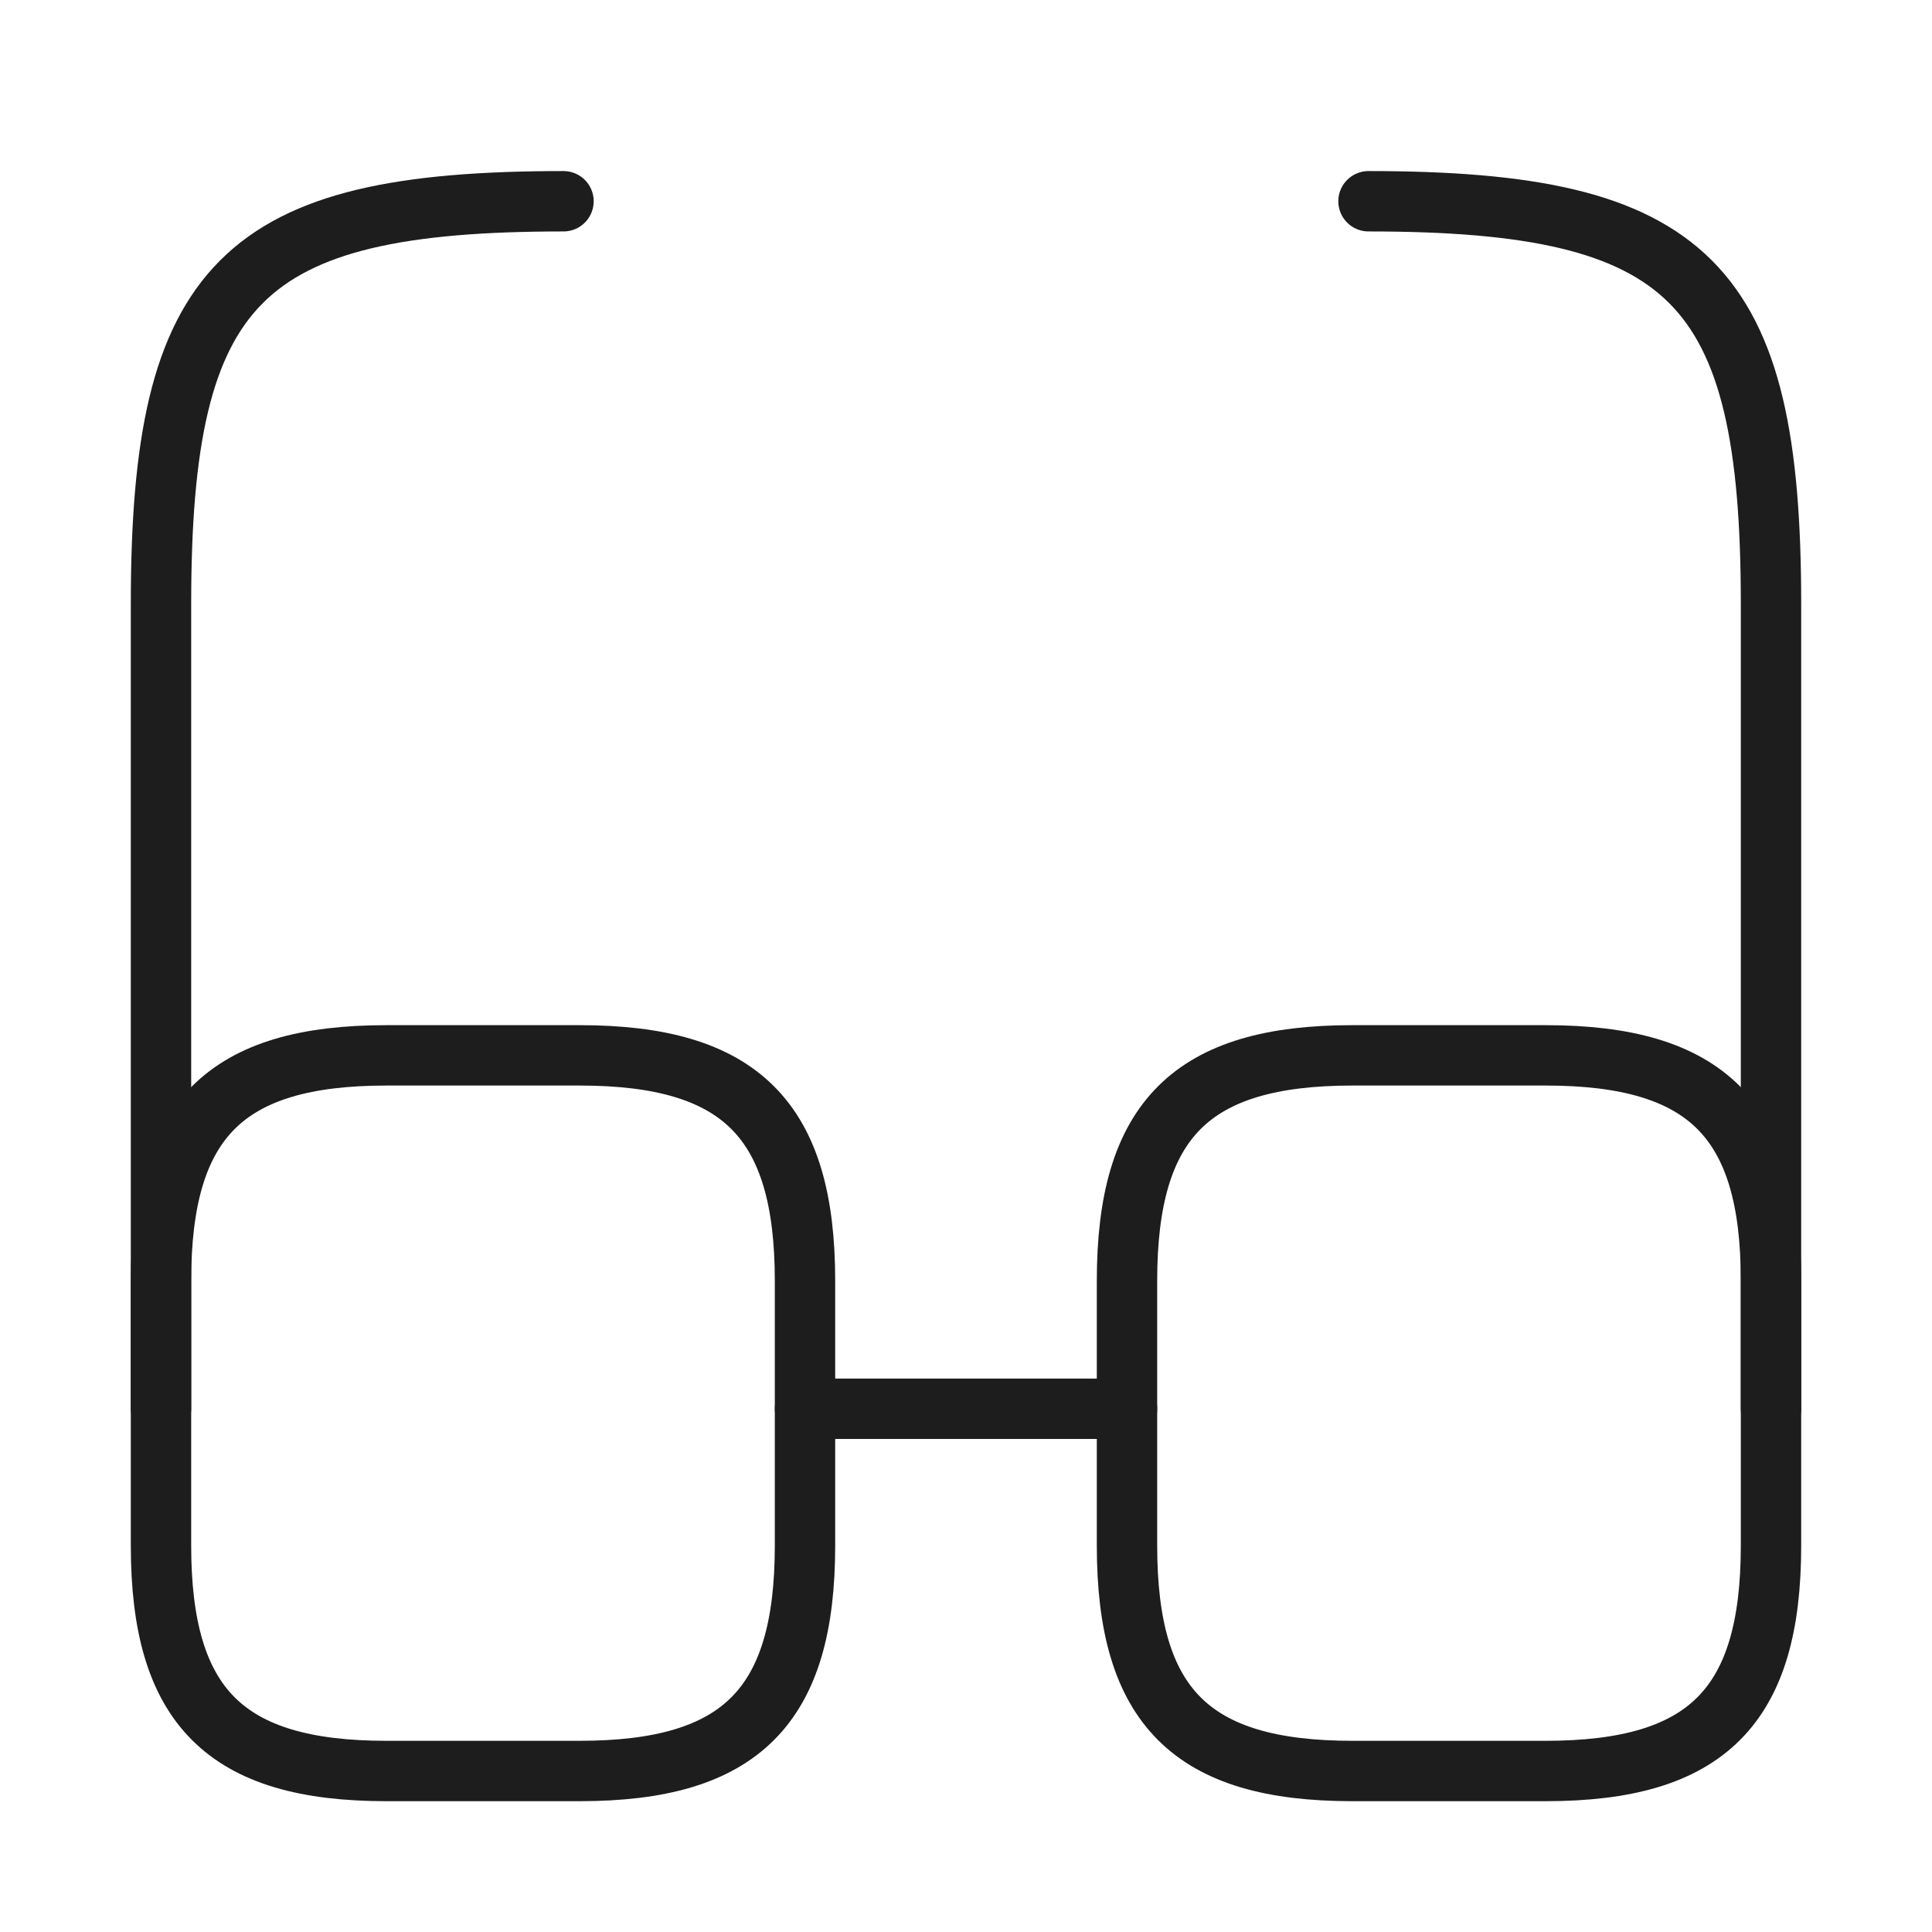
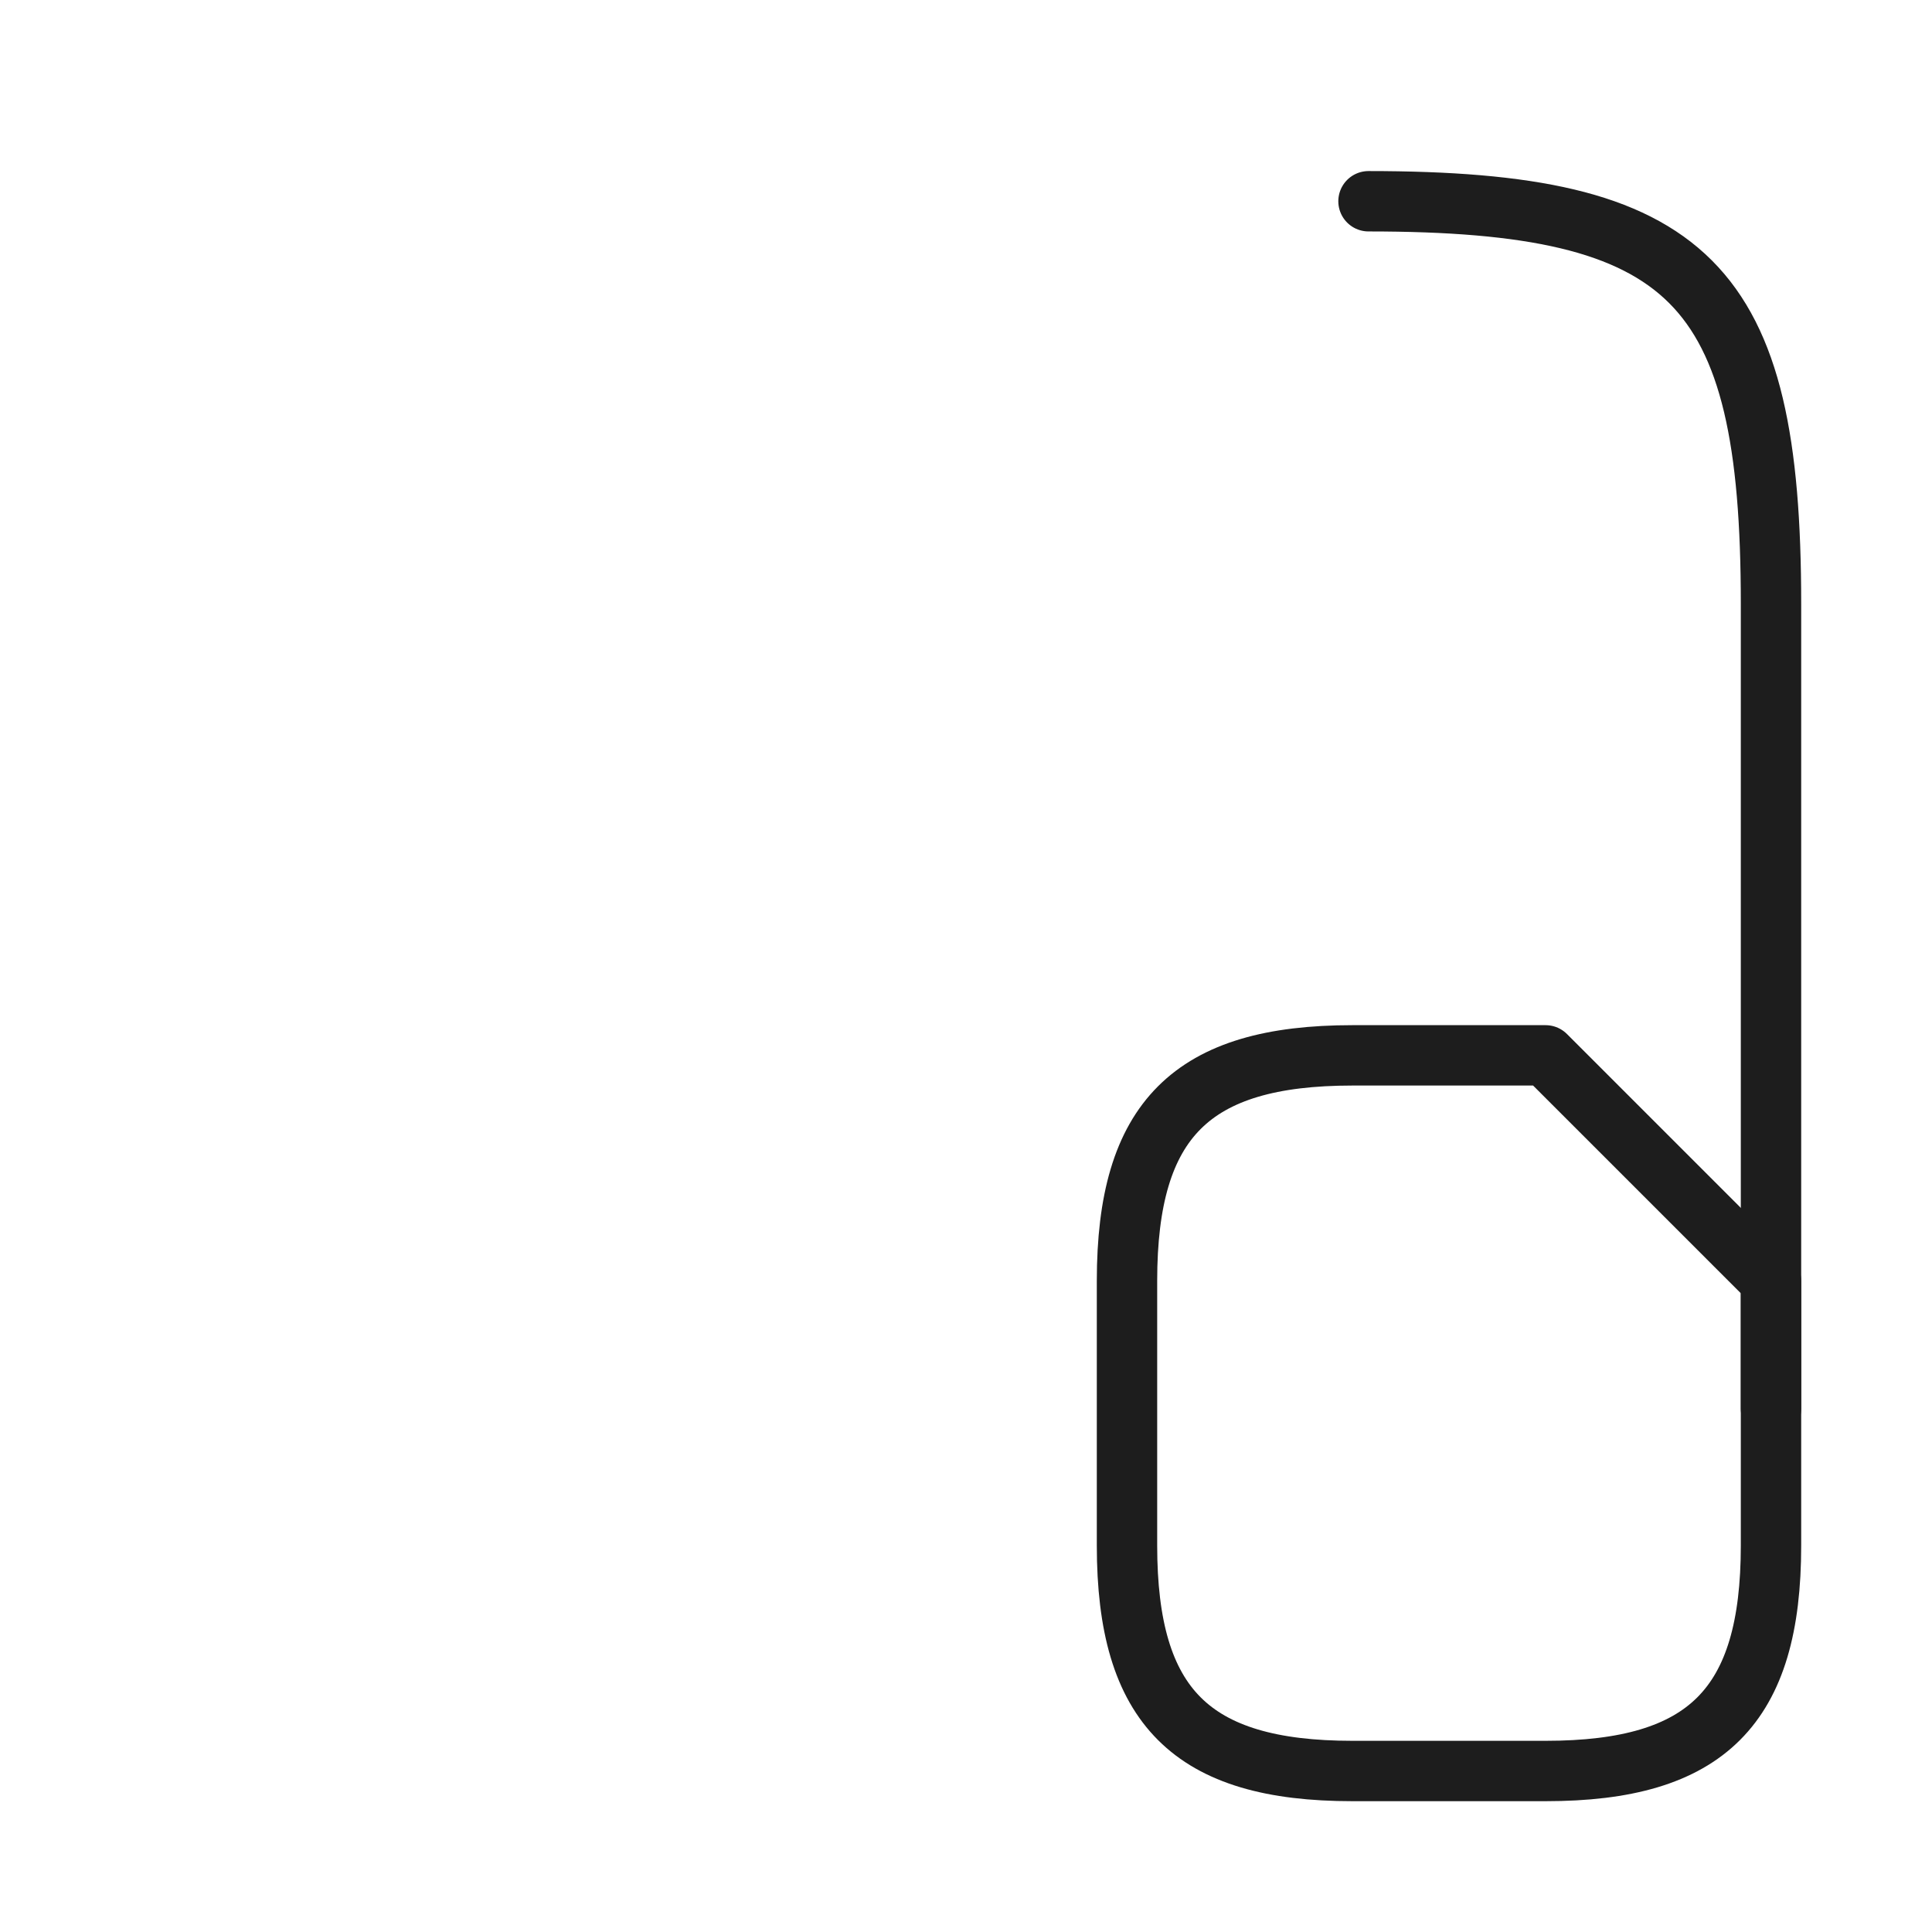
<svg xmlns="http://www.w3.org/2000/svg" width="48" height="48" viewBox="0 0 48 48" fill="none">
-   <path d="M20 35H28" stroke="#1D1D1D" stroke-width="1.5" stroke-linecap="round" stroke-linejoin="round" />
-   <path d="M4 35V15C4 7 6 5 14 5" stroke="#1D1D1D" stroke-width="1.5" stroke-linecap="round" stroke-linejoin="round" />
  <path d="M44 35V15C44 7 42 5 34 5" stroke="#1D1D1D" stroke-width="1.5" stroke-linecap="round" stroke-linejoin="round" />
-   <path d="M20 31.82V38.4C20 42.4 18.4 44 14.4 44H9.6C5.6 44 4 42.4 4 38.4V31.82C4 27.82 5.6 26.22 9.6 26.22H14.4C18.4 26.22 20 27.82 20 31.82Z" stroke="#1D1D1D" stroke-width="1.5" stroke-linecap="round" stroke-linejoin="round" />
-   <path d="M44 31.82V38.4C44 42.4 42.4 44 38.4 44H33.6C29.6 44 28 42.4 28 38.4V31.82C28 27.82 29.6 26.22 33.6 26.22H38.4C42.4 26.22 44 27.82 44 31.82Z" stroke="#1D1D1D" stroke-width="1.5" stroke-linecap="round" stroke-linejoin="round" />
+   <path d="M44 31.82V38.4C44 42.4 42.4 44 38.4 44H33.6C29.6 44 28 42.4 28 38.4V31.82C28 27.82 29.6 26.22 33.6 26.22H38.4Z" stroke="#1D1D1D" stroke-width="1.5" stroke-linecap="round" stroke-linejoin="round" />
</svg>